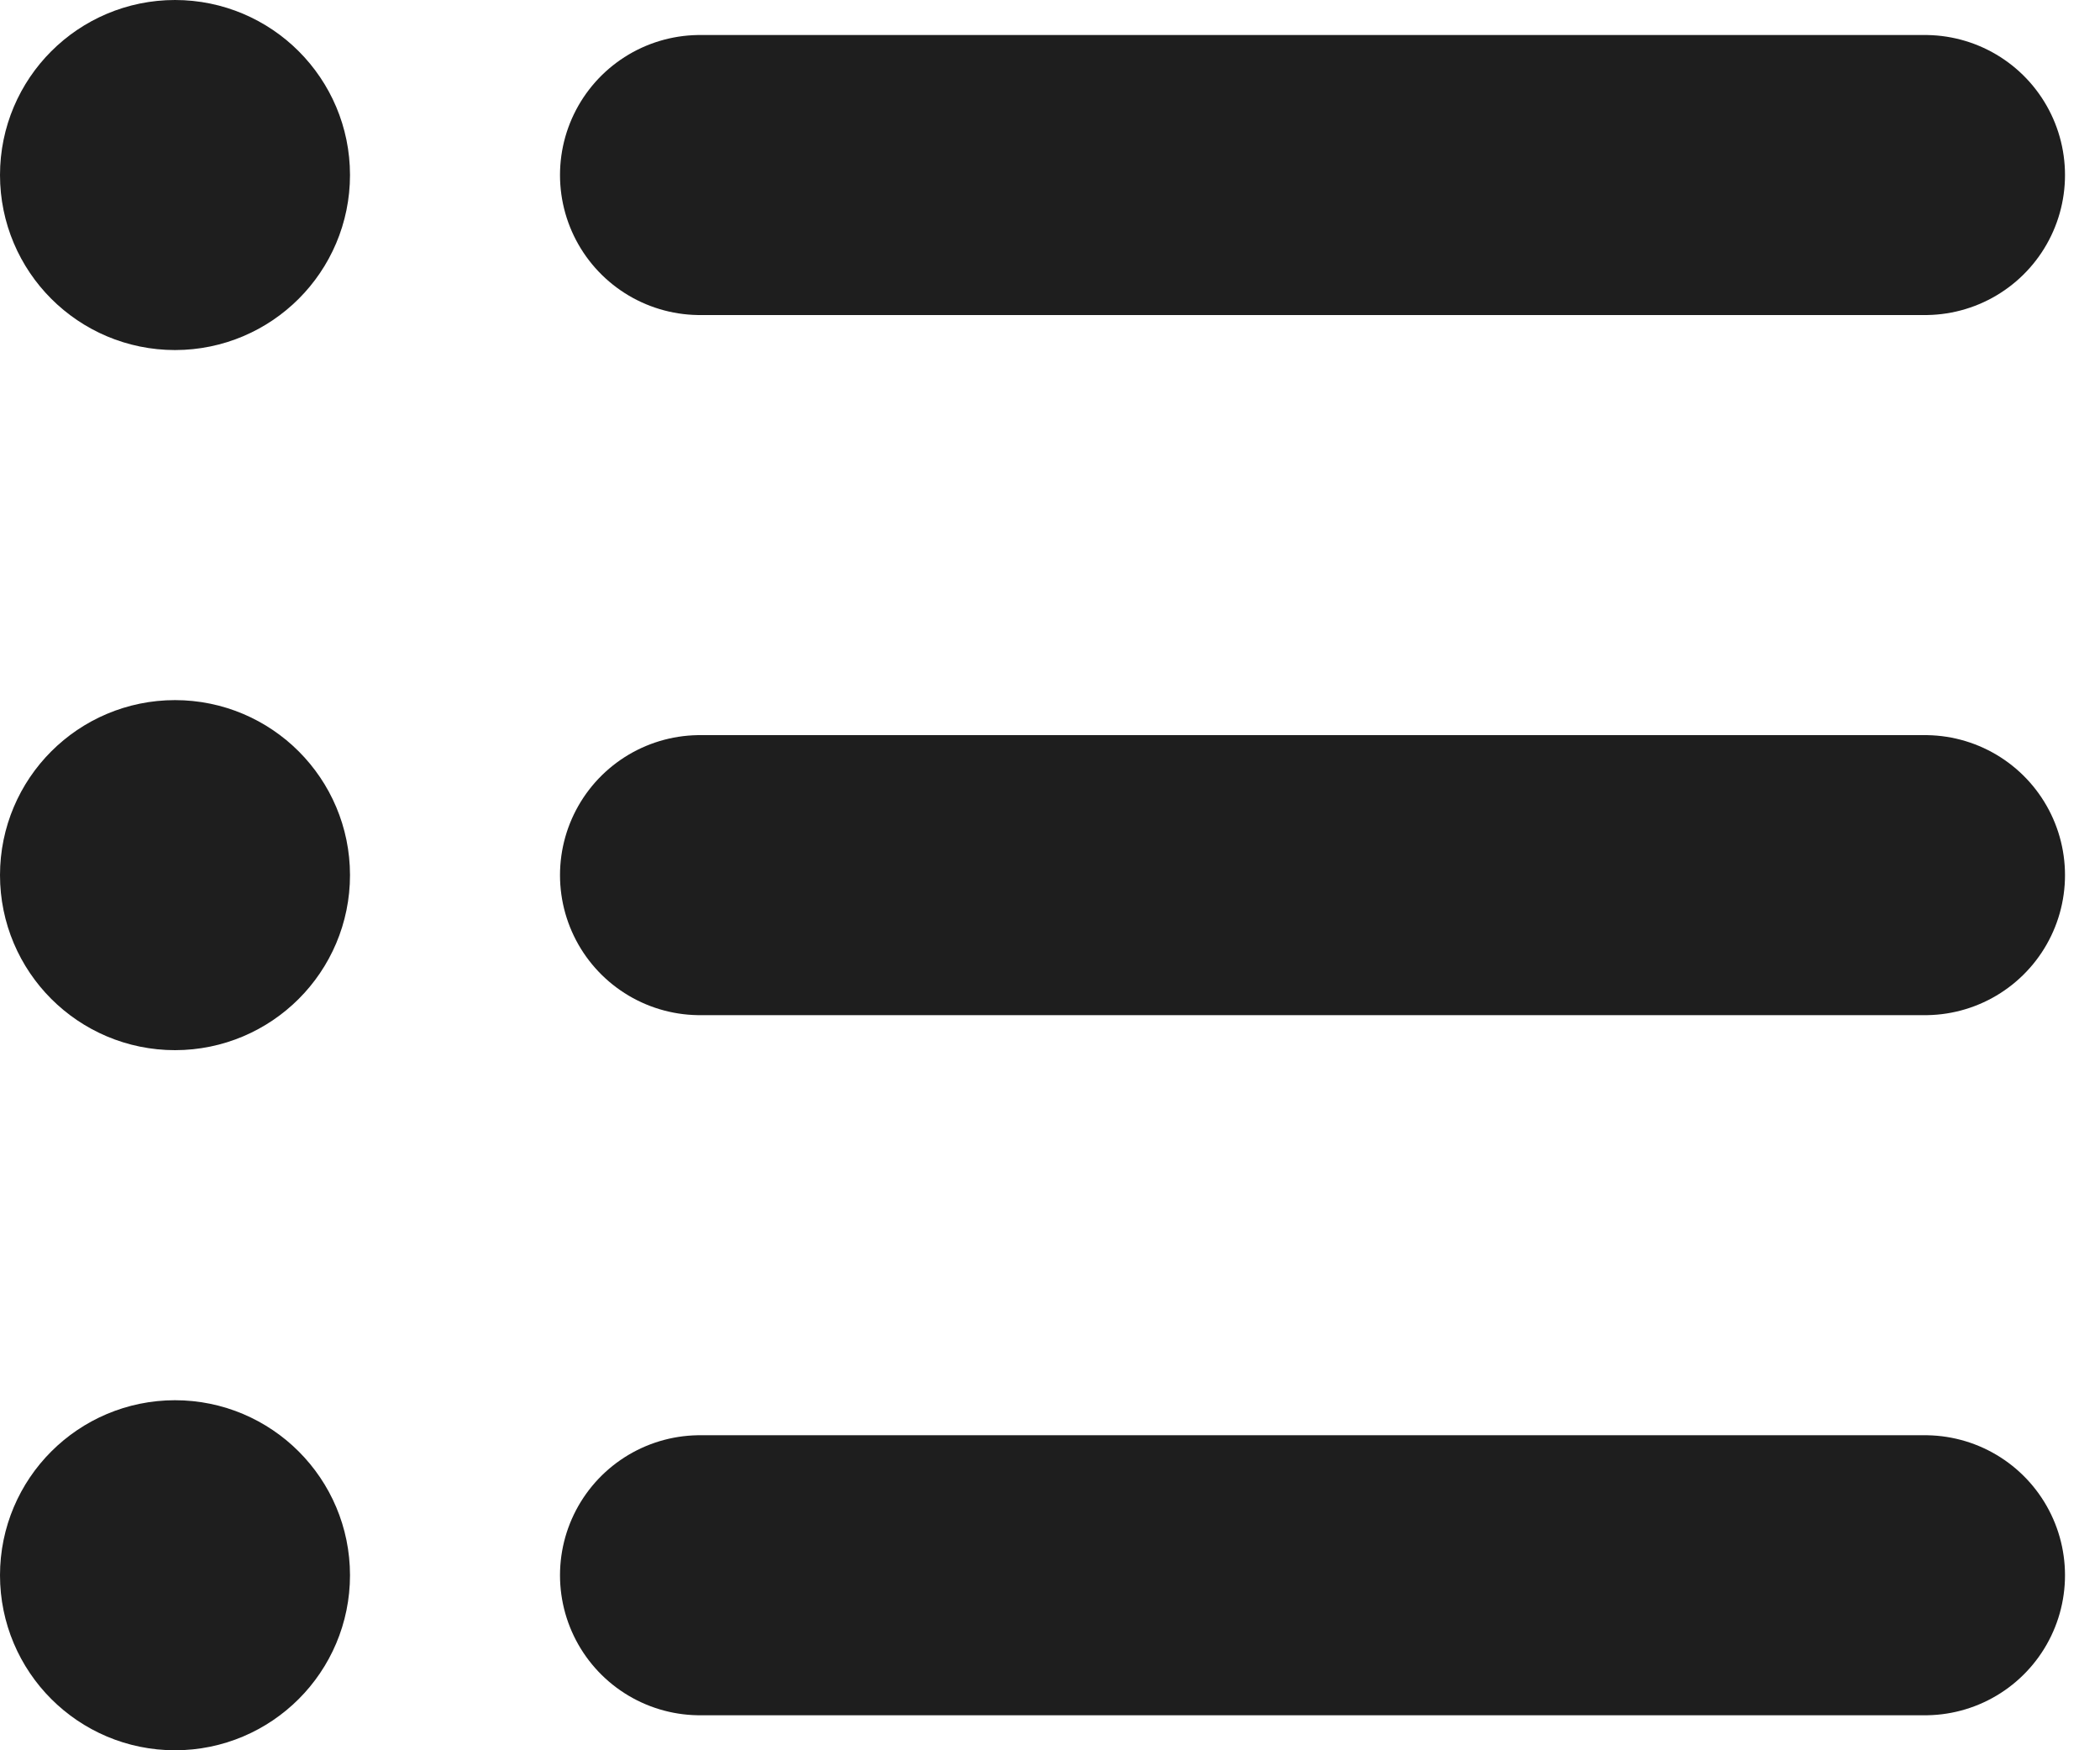
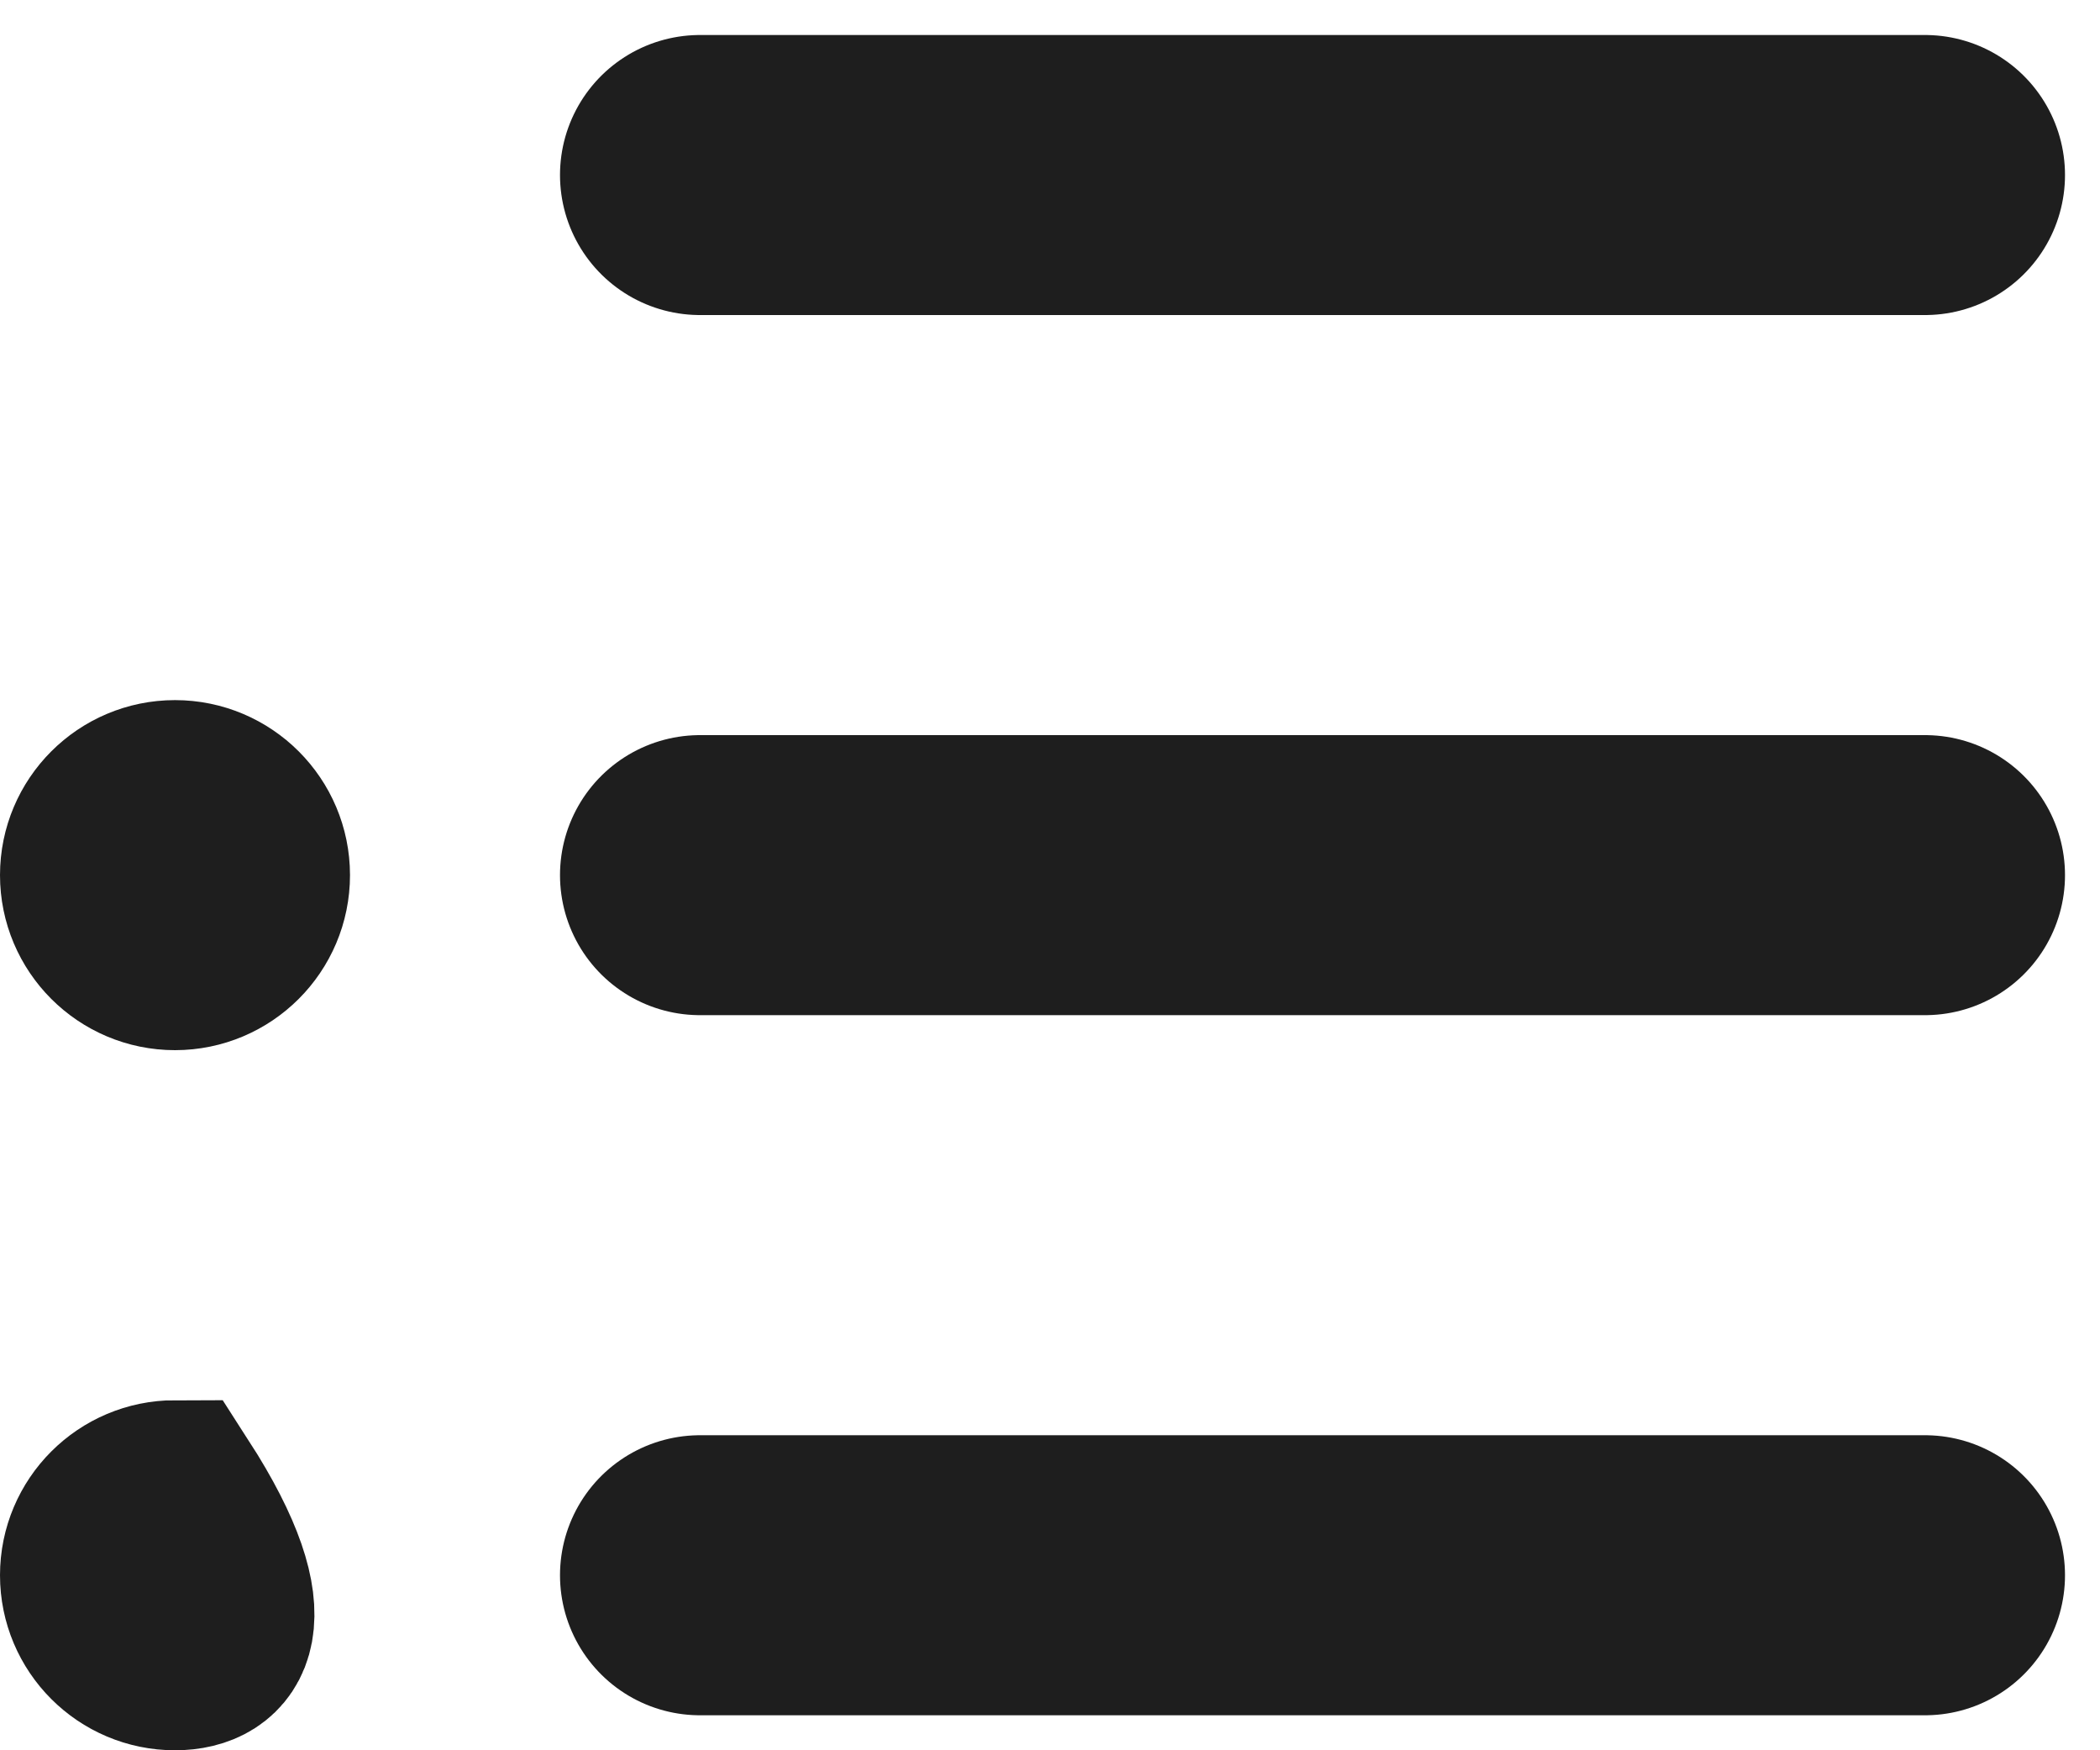
<svg xmlns="http://www.w3.org/2000/svg" width="12" height="10" viewBox="0 0 12 10" fill="none">
-   <path d="M1 0.5C1.276 0.5 1.5 0.724 1.5 1C1.5 1.276 1.276 1.5 1 1.5C0.724 1.5 0.5 1.276 0.5 1C0.5 0.724 0.724 0.5 1 0.5Z" fill="#1E1E1E" stroke="#1E1E1E" />
  <path d="M4 1H11" stroke="#1E1E1E" stroke-width="1.6" stroke-linecap="round" />
  <path d="M1 4.5C1.276 4.5 1.5 4.724 1.5 5C1.5 5.276 1.276 5.5 1 5.5C0.724 5.5 0.5 5.276 0.5 5C0.5 4.724 0.724 4.5 1 4.5Z" fill="#1E1E1E" stroke="#1E1E1E" />
  <path d="M4 5H11" stroke="#1E1E1E" stroke-width="1.6" stroke-linecap="round" />
-   <path d="M1 8.5C1.276 8.5 1.5 8.724 1.5 9C1.5 9.276 1.276 9.5 1 9.5C0.724 9.5 0.5 9.276 0.5 9C0.5 8.724 0.724 8.5 1 8.5Z" fill="#1E1E1E" stroke="#1E1E1E" />
+   <path d="M1 8.5C1.5 9.276 1.276 9.5 1 9.5C0.724 9.5 0.5 9.276 0.5 9C0.5 8.724 0.724 8.5 1 8.5Z" fill="#1E1E1E" stroke="#1E1E1E" />
  <path d="M4 9H11" stroke="#1E1E1E" stroke-width="1.6" stroke-linecap="round" />
</svg>